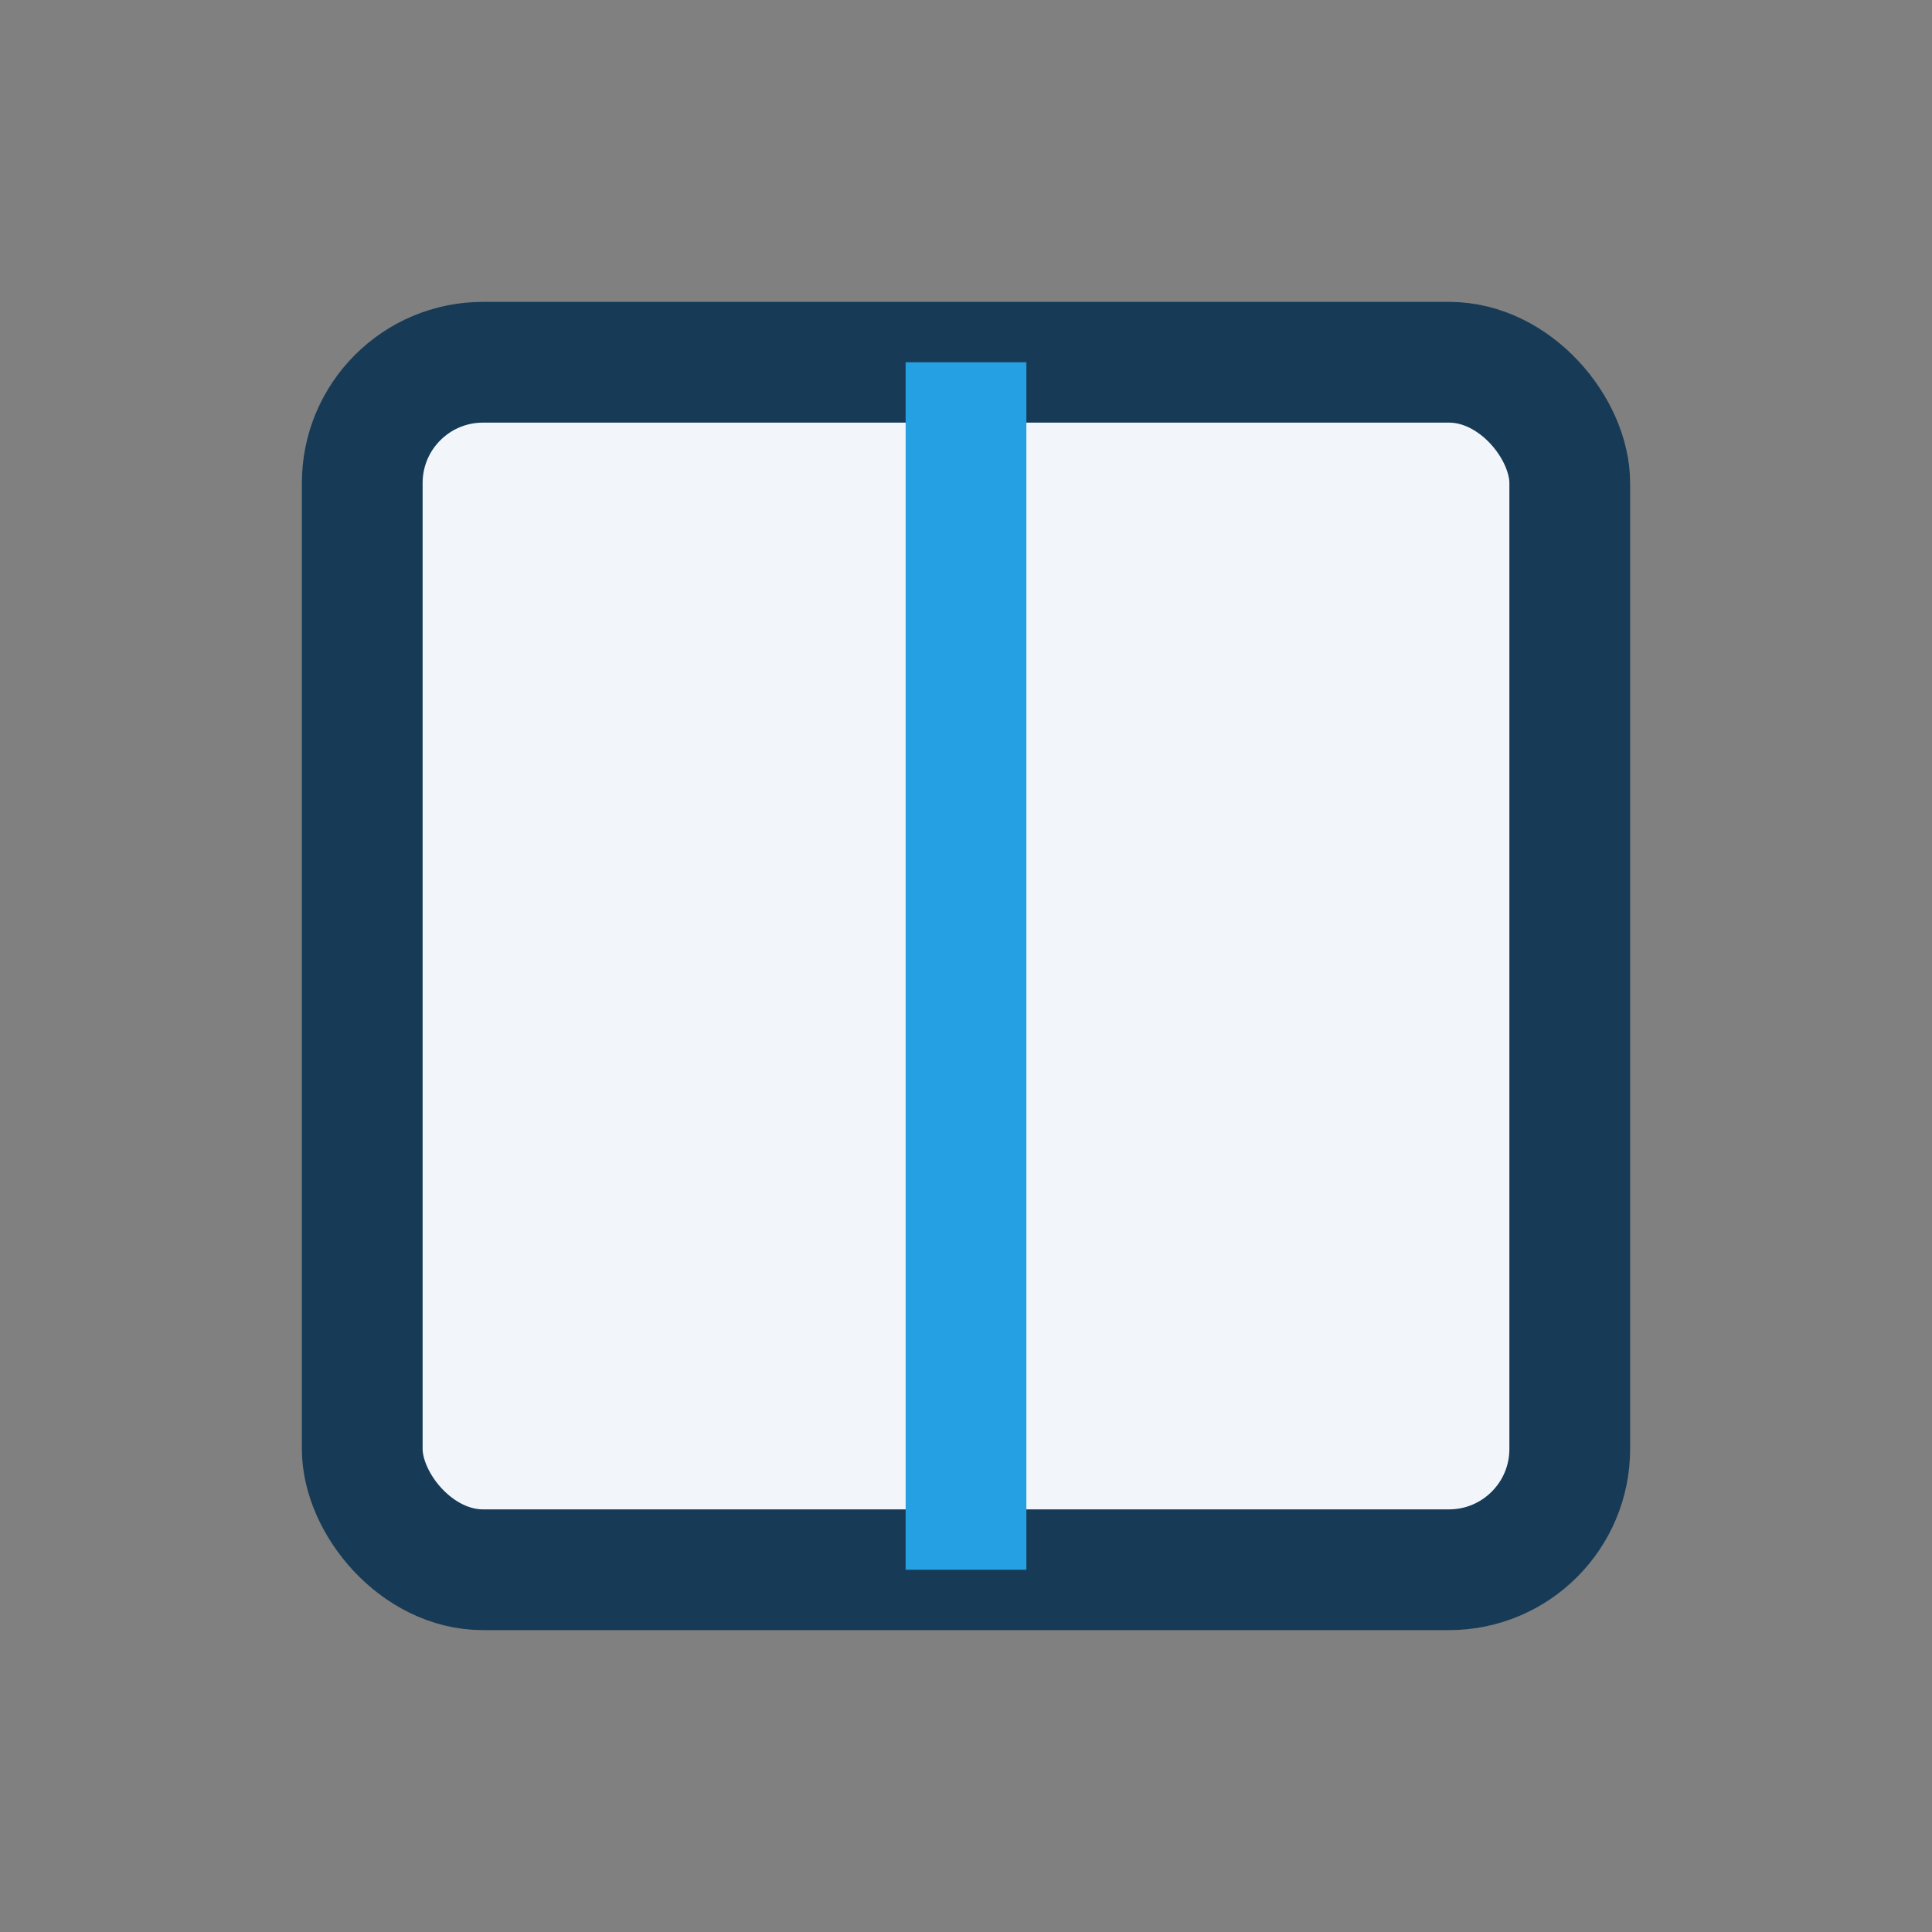
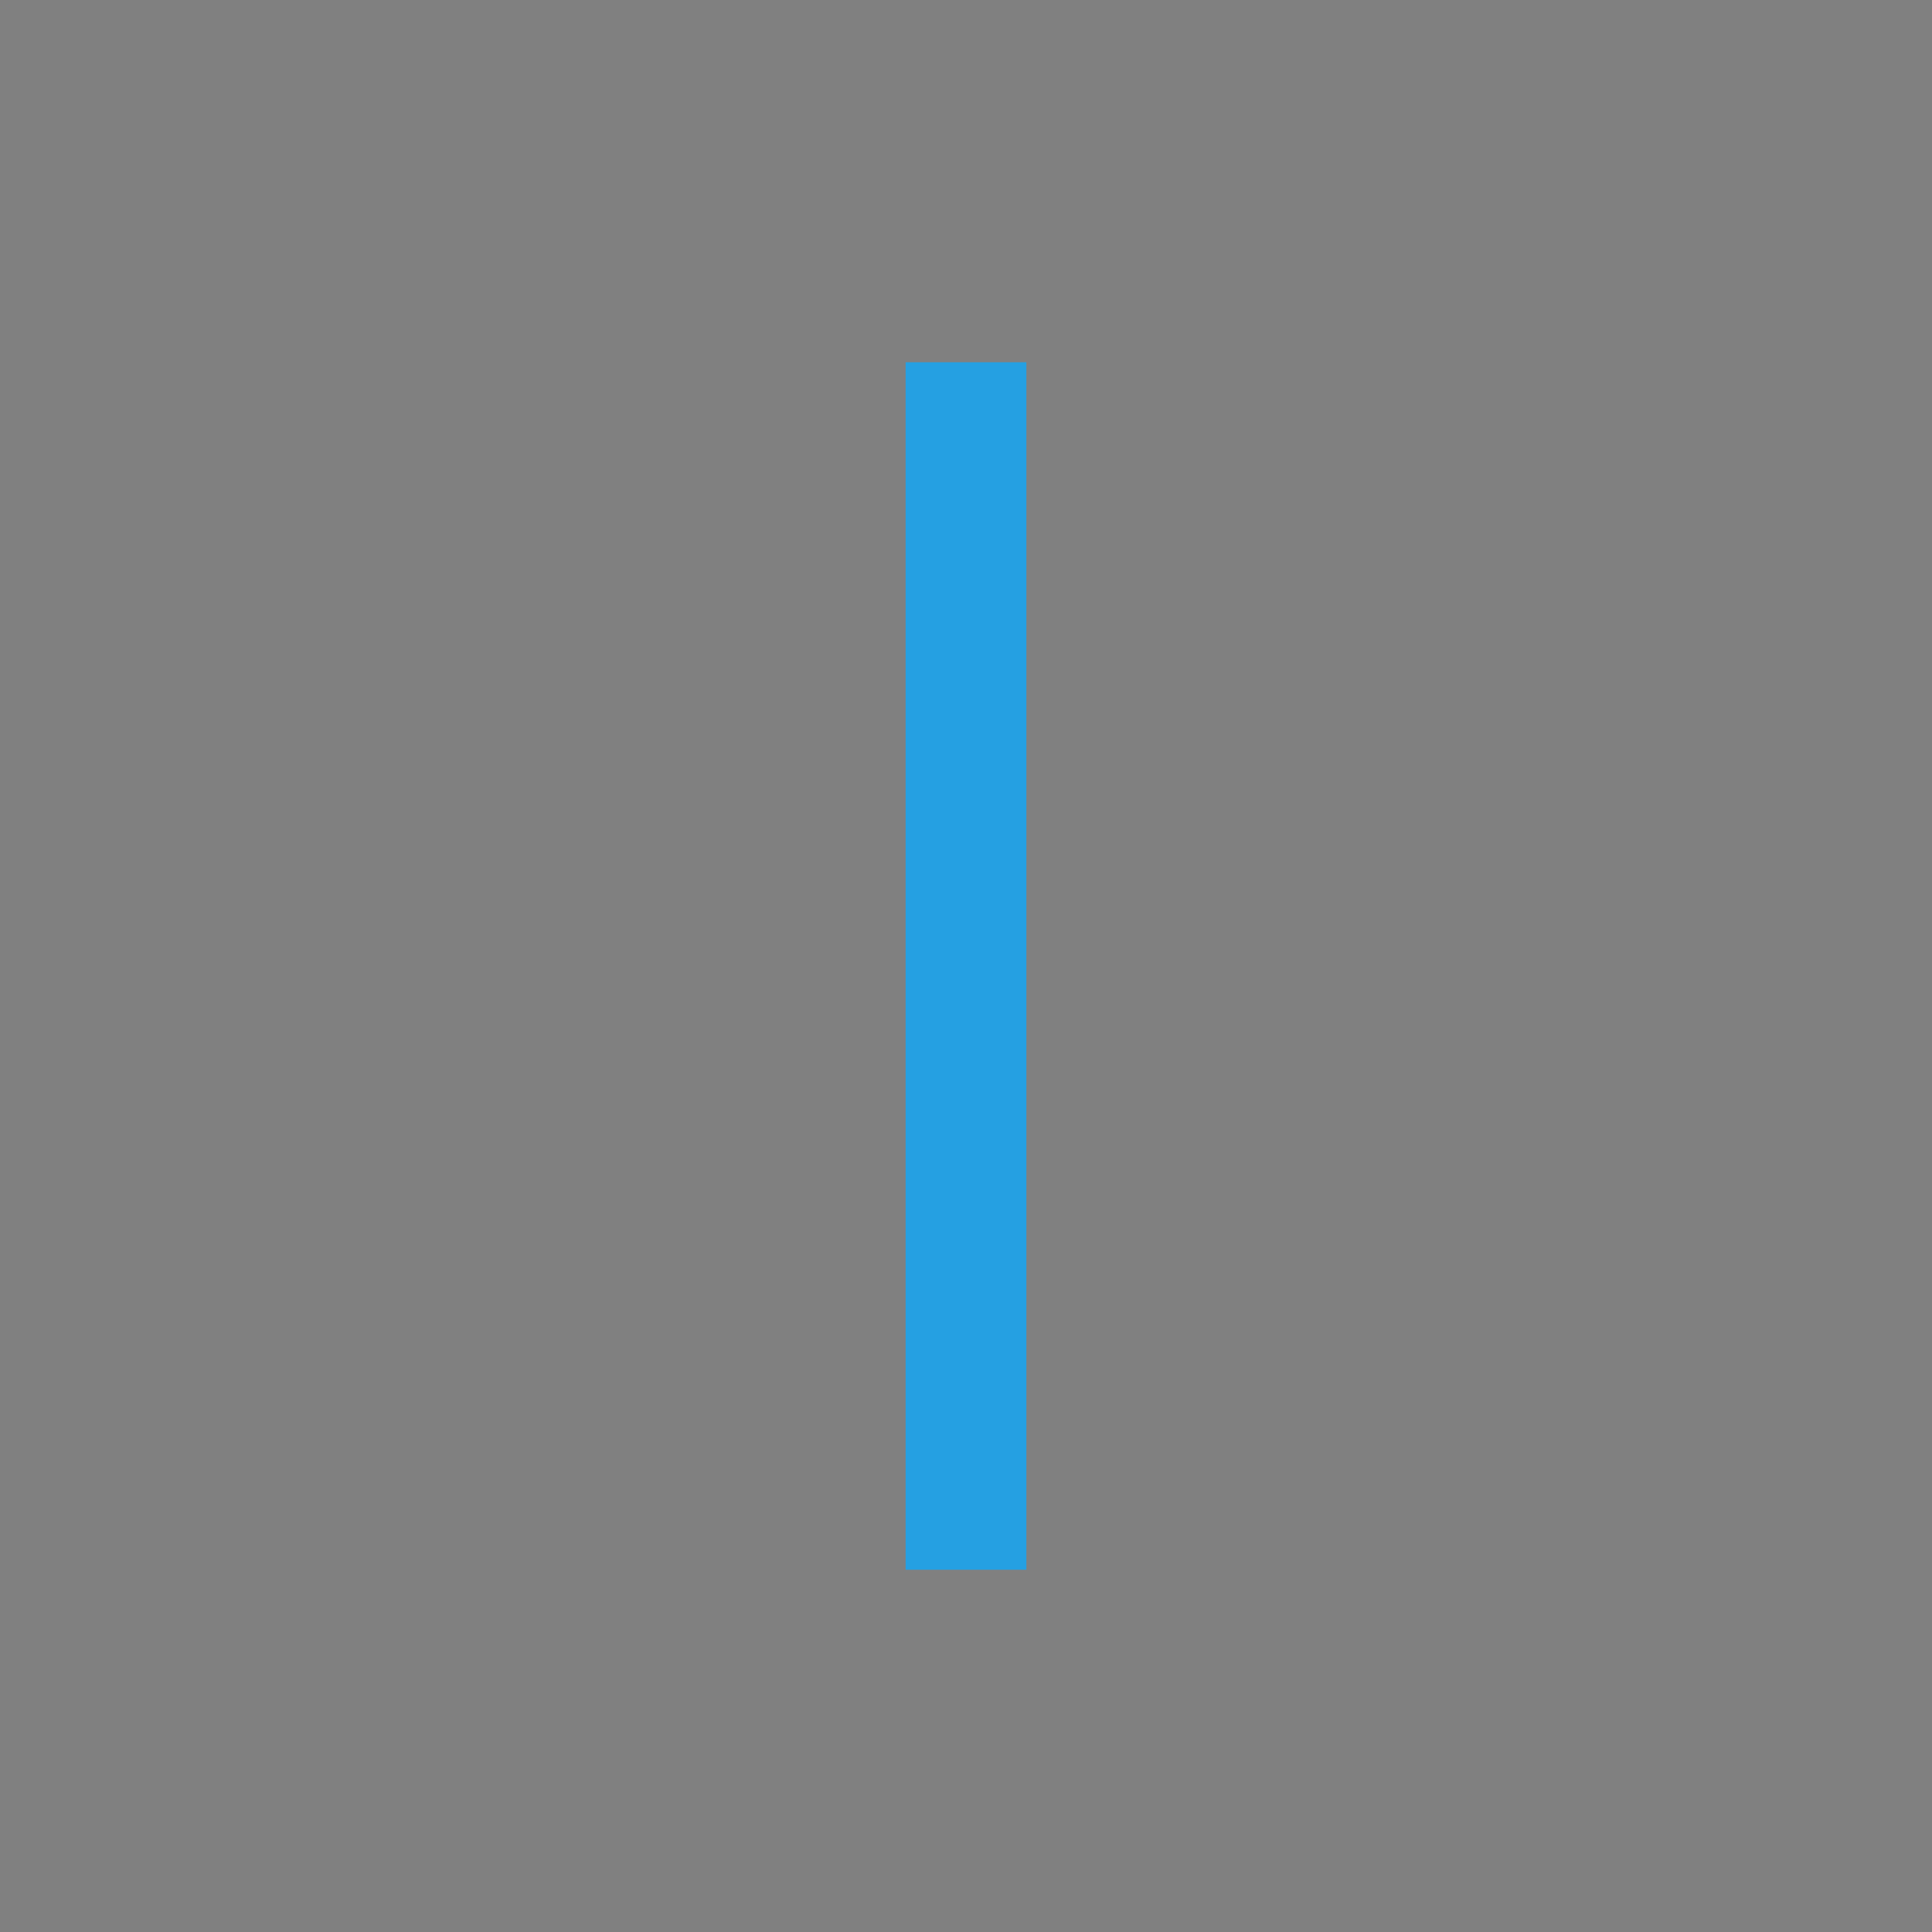
<svg xmlns="http://www.w3.org/2000/svg" width="32" height="32" viewBox="0 0 32 32">
  <rect x="0" y="0" width="32" height="32" fill="#808080" stroke="none" />
-   <rect x="6" y="6" width="20" height="20" rx="2" fill="#F2F6FA" stroke="#173B56" stroke-width="2" />
  <path d="M16 6v20" stroke="#25A0E2" stroke-width="2" />
</svg>